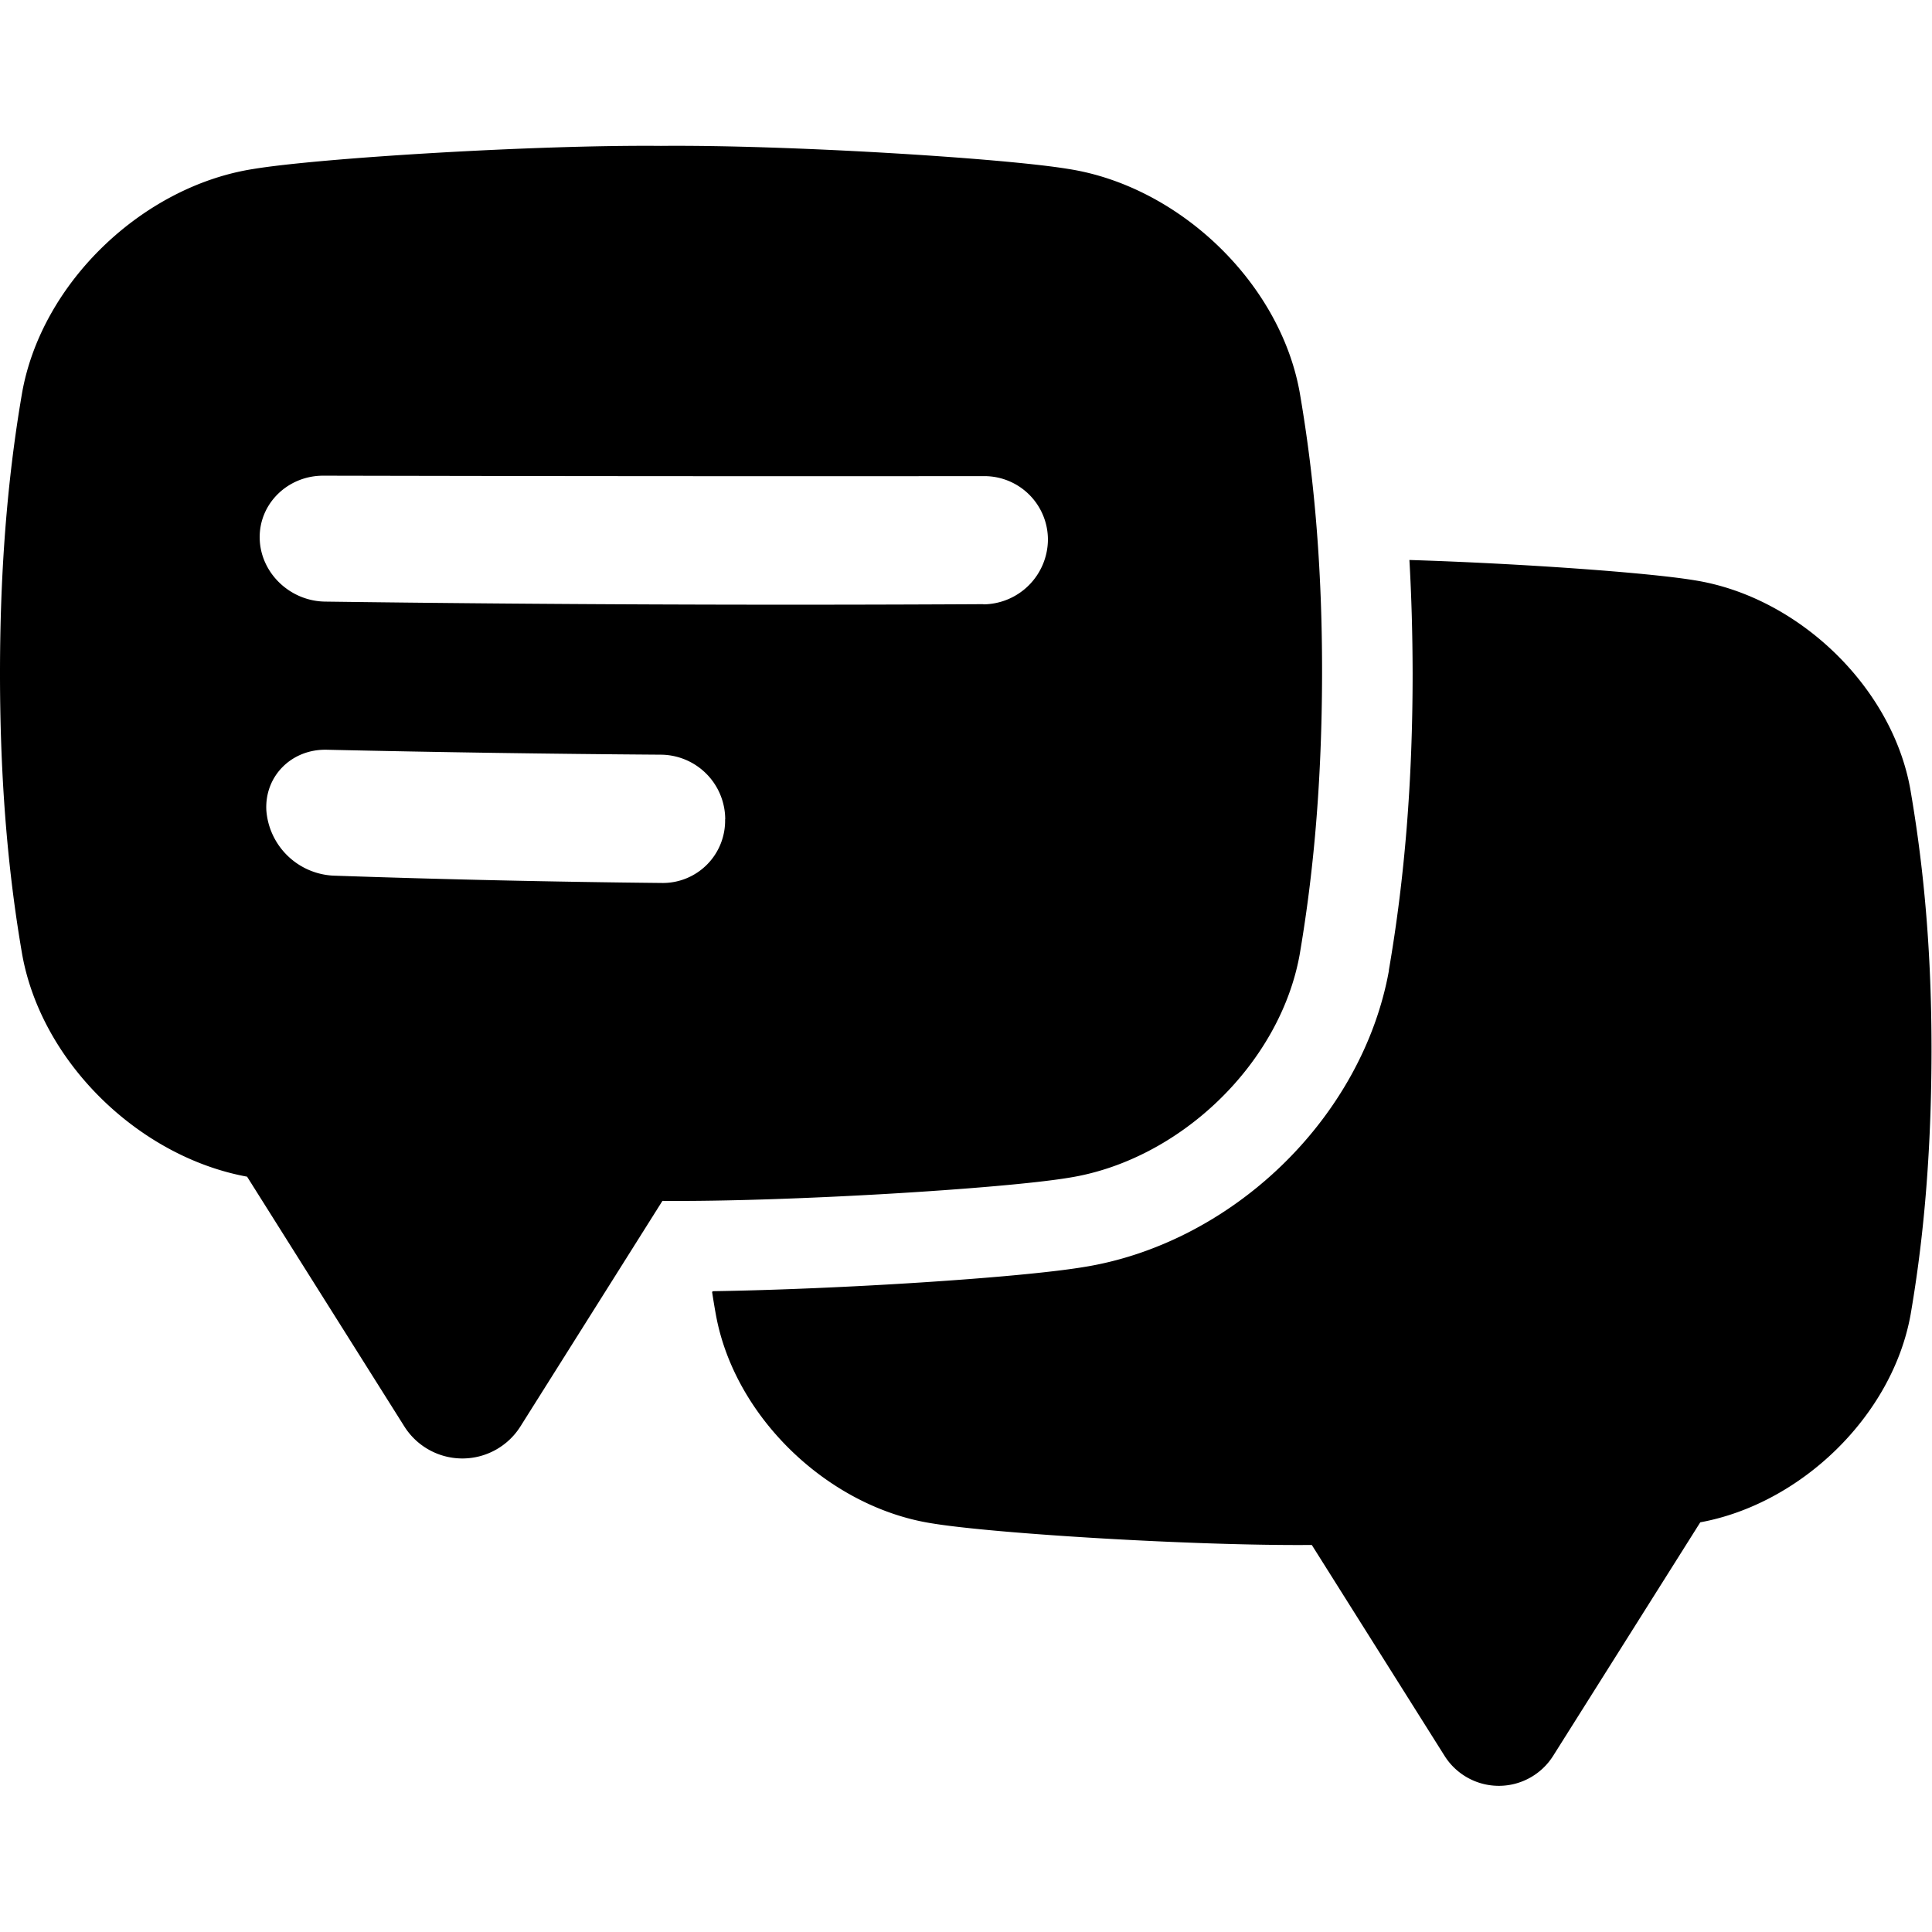
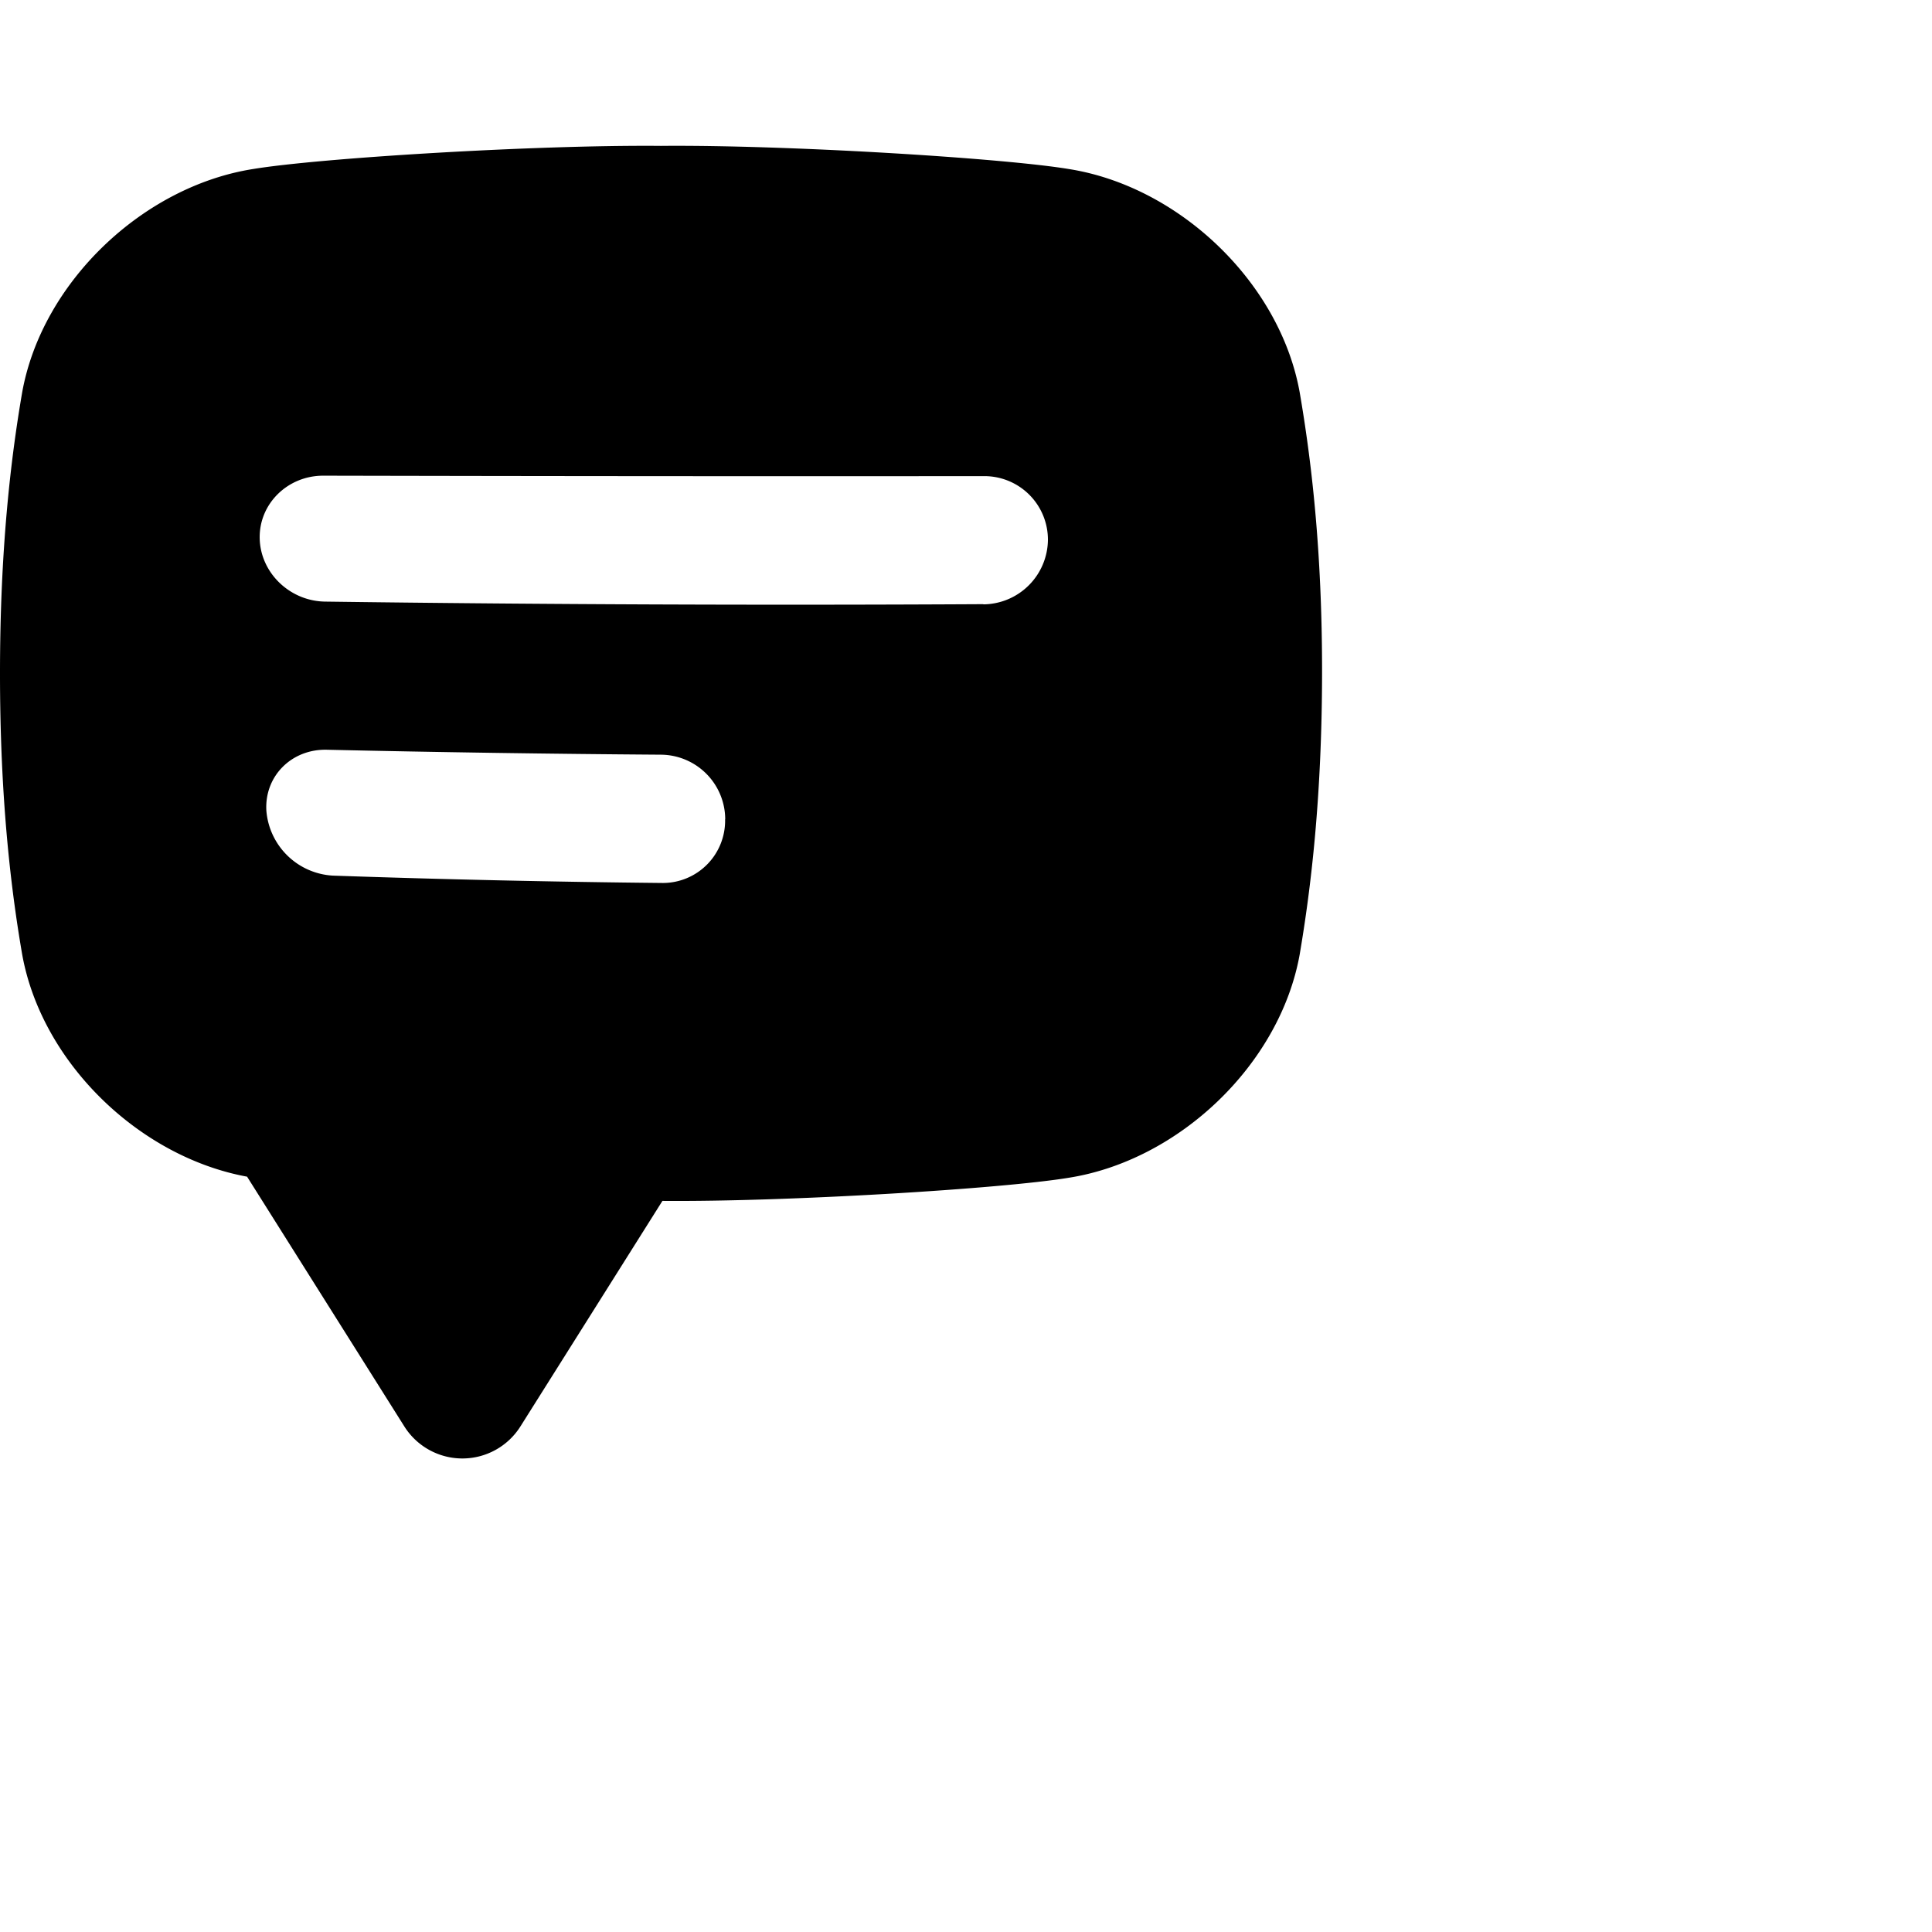
<svg xmlns="http://www.w3.org/2000/svg" data-name="Layer 1" viewBox="0 0 512 512">
-   <path d="M506.24,209.06c-4.93-27.26-29.9-51-57.23-55.29-12.55-2.07-46.44-4.46-75.5-5.37.55,9.69.83,19.68.85,30v.05c0,28.54-2.09,54.26-6.29,78.61v.11l0,.1c-3.44,19-13.6,37.36-28.61,51.79-14.82,14.25-33.41,23.74-52.38,26.74-17.39,2.86-64.76,5.87-98.21,6.38l-.15.24c.32,2.09.65,4.11,1,6,4.94,27.26,29.91,51,57.23,55.28,16.51,2.73,69.9,6,100.69,5.73l35.19,55.9a17,17,0,0,0,28.76,0l39-61.9c26.73-4.9,50.89-28.25,55.73-55,2.84-16.49,5.51-39,5.55-69.73S509.08,225.54,506.24,209.06Z" />
  <path d="M344.42,103.91c-5.28-29.15-32-54.53-61.2-59.12-17.72-2.93-75.2-6.44-108.07-6.13-32.86-.31-90.34,3.2-108.06,6.13-29.22,4.59-55.93,30-61.2,59.12C2.85,121.54,0,145.6,0,178.48S2.85,235.41,5.89,253c5.18,28.61,31,53.59,59.59,58.83l41.68,66.2a18.18,18.18,0,0,0,30.75,0l37.64-59.78c32.93.28,90-3.21,107.67-6.13,29.22-4.59,55.92-30,61.2-59.12,3-17.63,5.9-41.69,5.94-74.56S347.46,121.54,344.42,103.91ZM192.16,217.11A16.52,16.52,0,0,1,175.69,234q-43.73-.44-87.45-1.95a18.74,18.74,0,0,1-17.65-17.2h0c-.54-9.15,6.67-16.37,16-16.16q44.32,1,88.66,1.31a17.17,17.17,0,0,1,16.94,17.11Zm68.42-57q-87.22.48-174.45-.68c-9.36-.14-17.16-7.68-17.31-16.83s7.45-16.55,16.85-16.54q87.55.19,175.1.12a16.84,16.84,0,0,1,16.94,16.9A17.27,17.27,0,0,1,260.58,160.16Z" />
</svg>